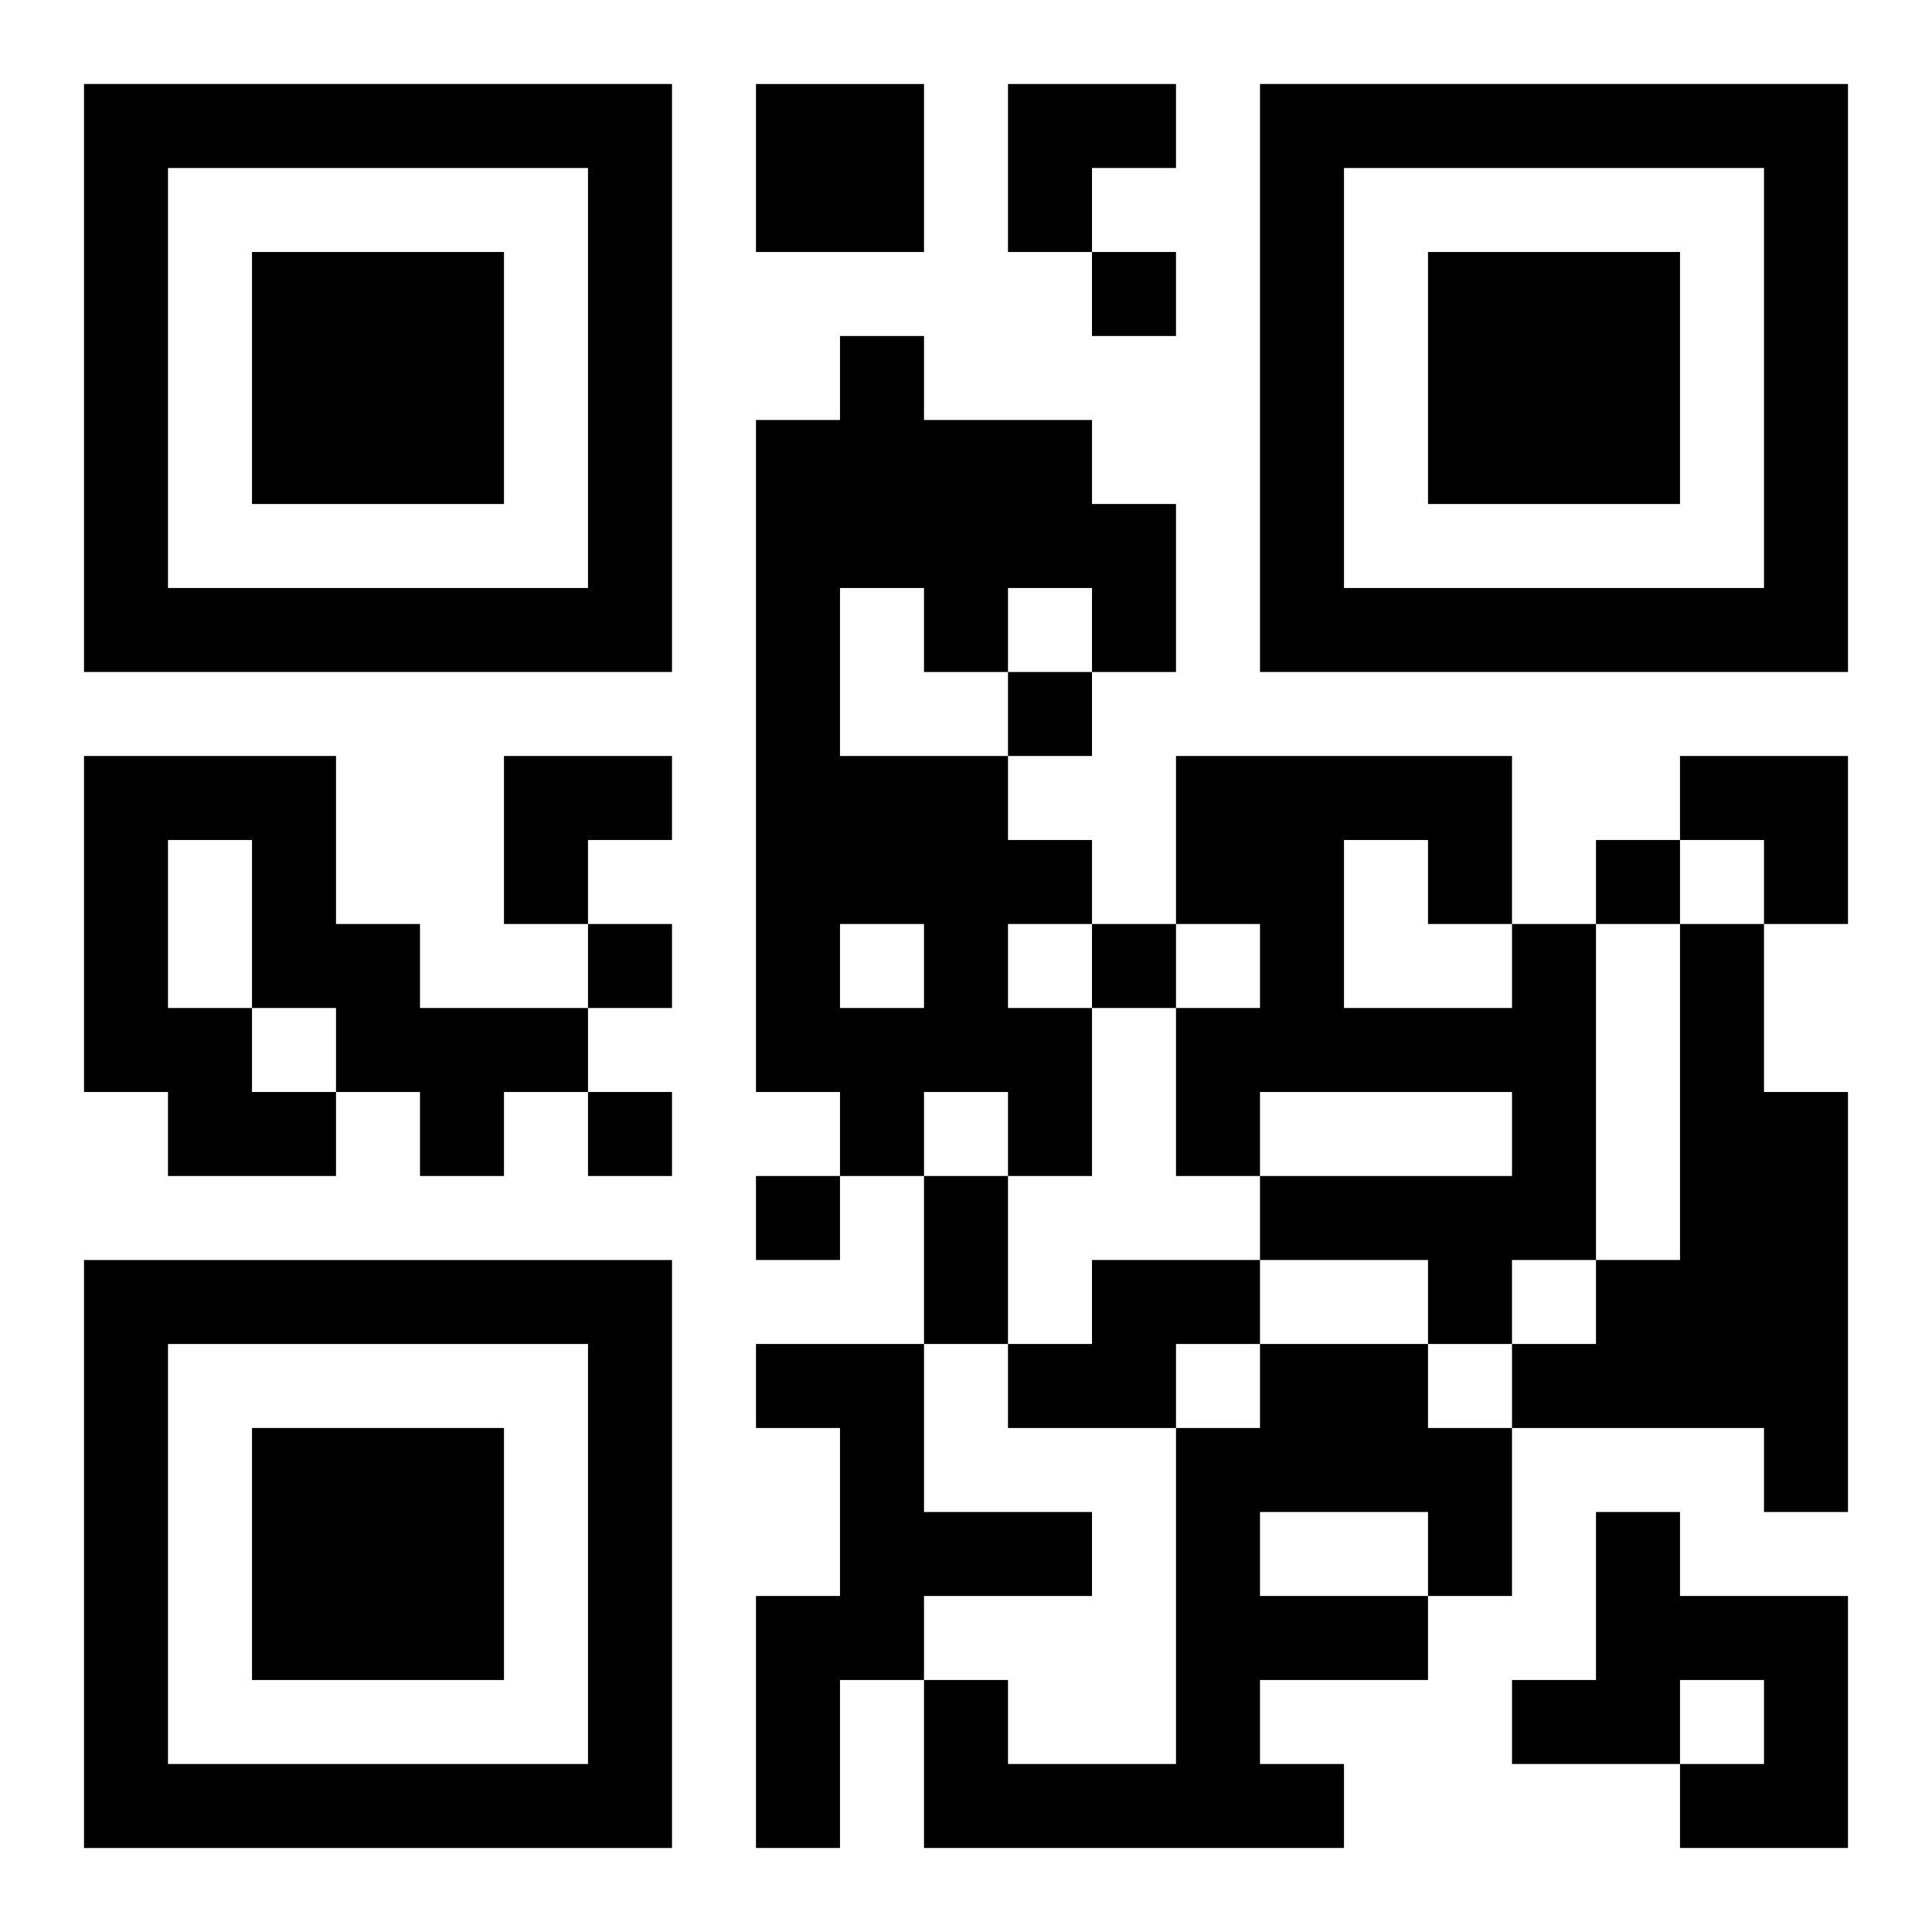
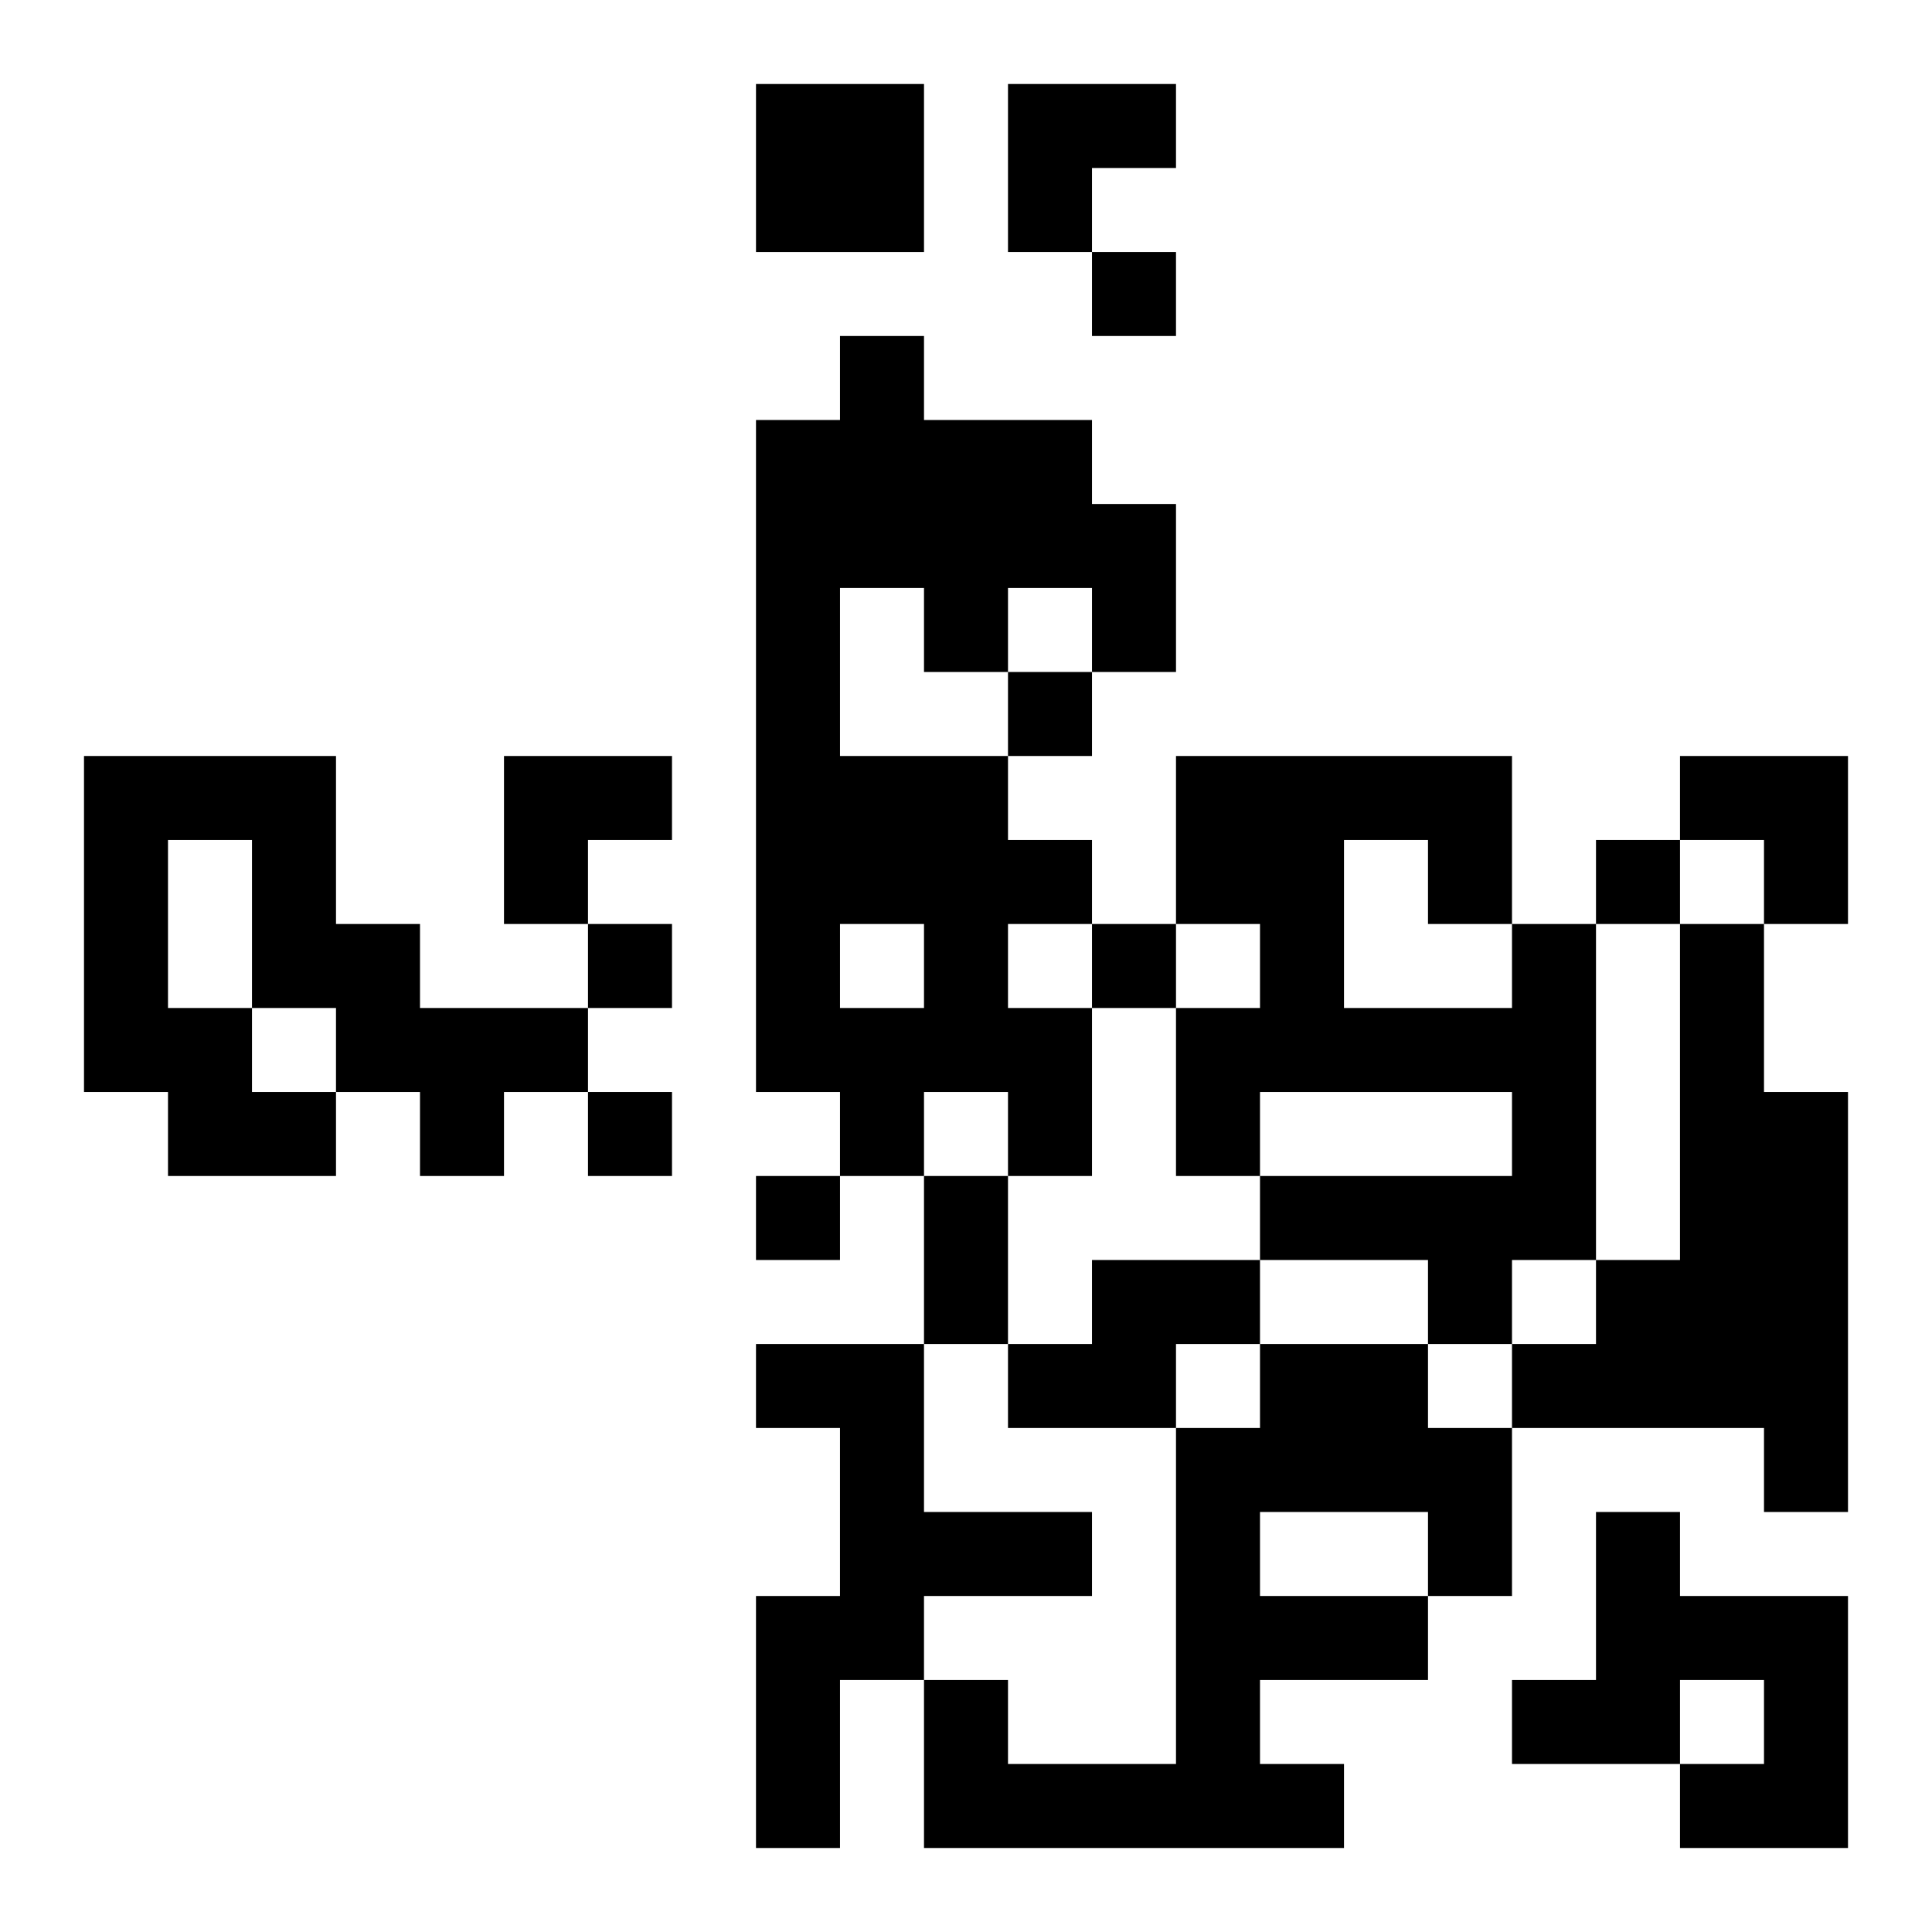
<svg xmlns="http://www.w3.org/2000/svg" xmlns:xlink="http://www.w3.org/1999/xlink" width="250" height="250" baseProfile="full" version="1.1" viewBox="-1 -1 23 23">
  <symbol id="a">
-     <path d="m0 7v7h7v-7h-7zm1 1h5v5h-5v-5zm1 1v3h3v-3h-3z" />
-   </symbol>
+     </symbol>
  <use y="-7" xlink:href="#a" />
  <use y="7" xlink:href="#a" />
  <use x="14" y="-7" xlink:href="#a" />
  <path d="m8 0h2v2h-2v-2m1 3h1v1h2v1h1v2h-1v-1h-1v1h-1v-1h-1v2h2v1h1v1h-1v1h1v2h-1v-1h-1v1h-1v-1h-1v-8h1v-1m0 7v1h1v-1h-1m-9-2h3v2h1v1h2v1h-1v1h-1v-1h-1v1h-2v-1h-1v-4m1 1v2h1v1h1v-1h-1v-2h-1m16 1h1v4h-1v1h-1v-1h-2v-1h3v-1h-3v1h-1v-2h1v-1h-1v-2h4v2m-2-1v2h2v-1h-1v-1h-1m4 1h1v2h1v5h-1v-1h-3v-1h1v-1h1v-4m-7 4h2v1h-1v1h-2v-1h1v-1m-4 1h2v2h2v1h-2v1h-1v2h-1v-3h1v-2h-1v-1m6 0h2v1h1v2h-1v1h-2v1h1v1h-5v-2h1v1h2v-4h1v-1m0 2v1h2v-1h-2m4 0h1v1h2v3h-2v-1h1v-1h-1v1h-2v-1h1v-2m-6-15v1h1v-1h-1m-1 5v1h1v-1h-1m7 2v1h1v-1h-1m-12 1v1h1v-1h-1m6 0v1h1v-1h-1m-6 2v1h1v-1h-1m2 1v1h1v-1h-1m2 0h1v2h-1v-2m1-13h2v1h-1v1h-1zm-6 8h2v1h-1v1h-1zm14 0h2v2h-1v-1h-1z" />
</svg>